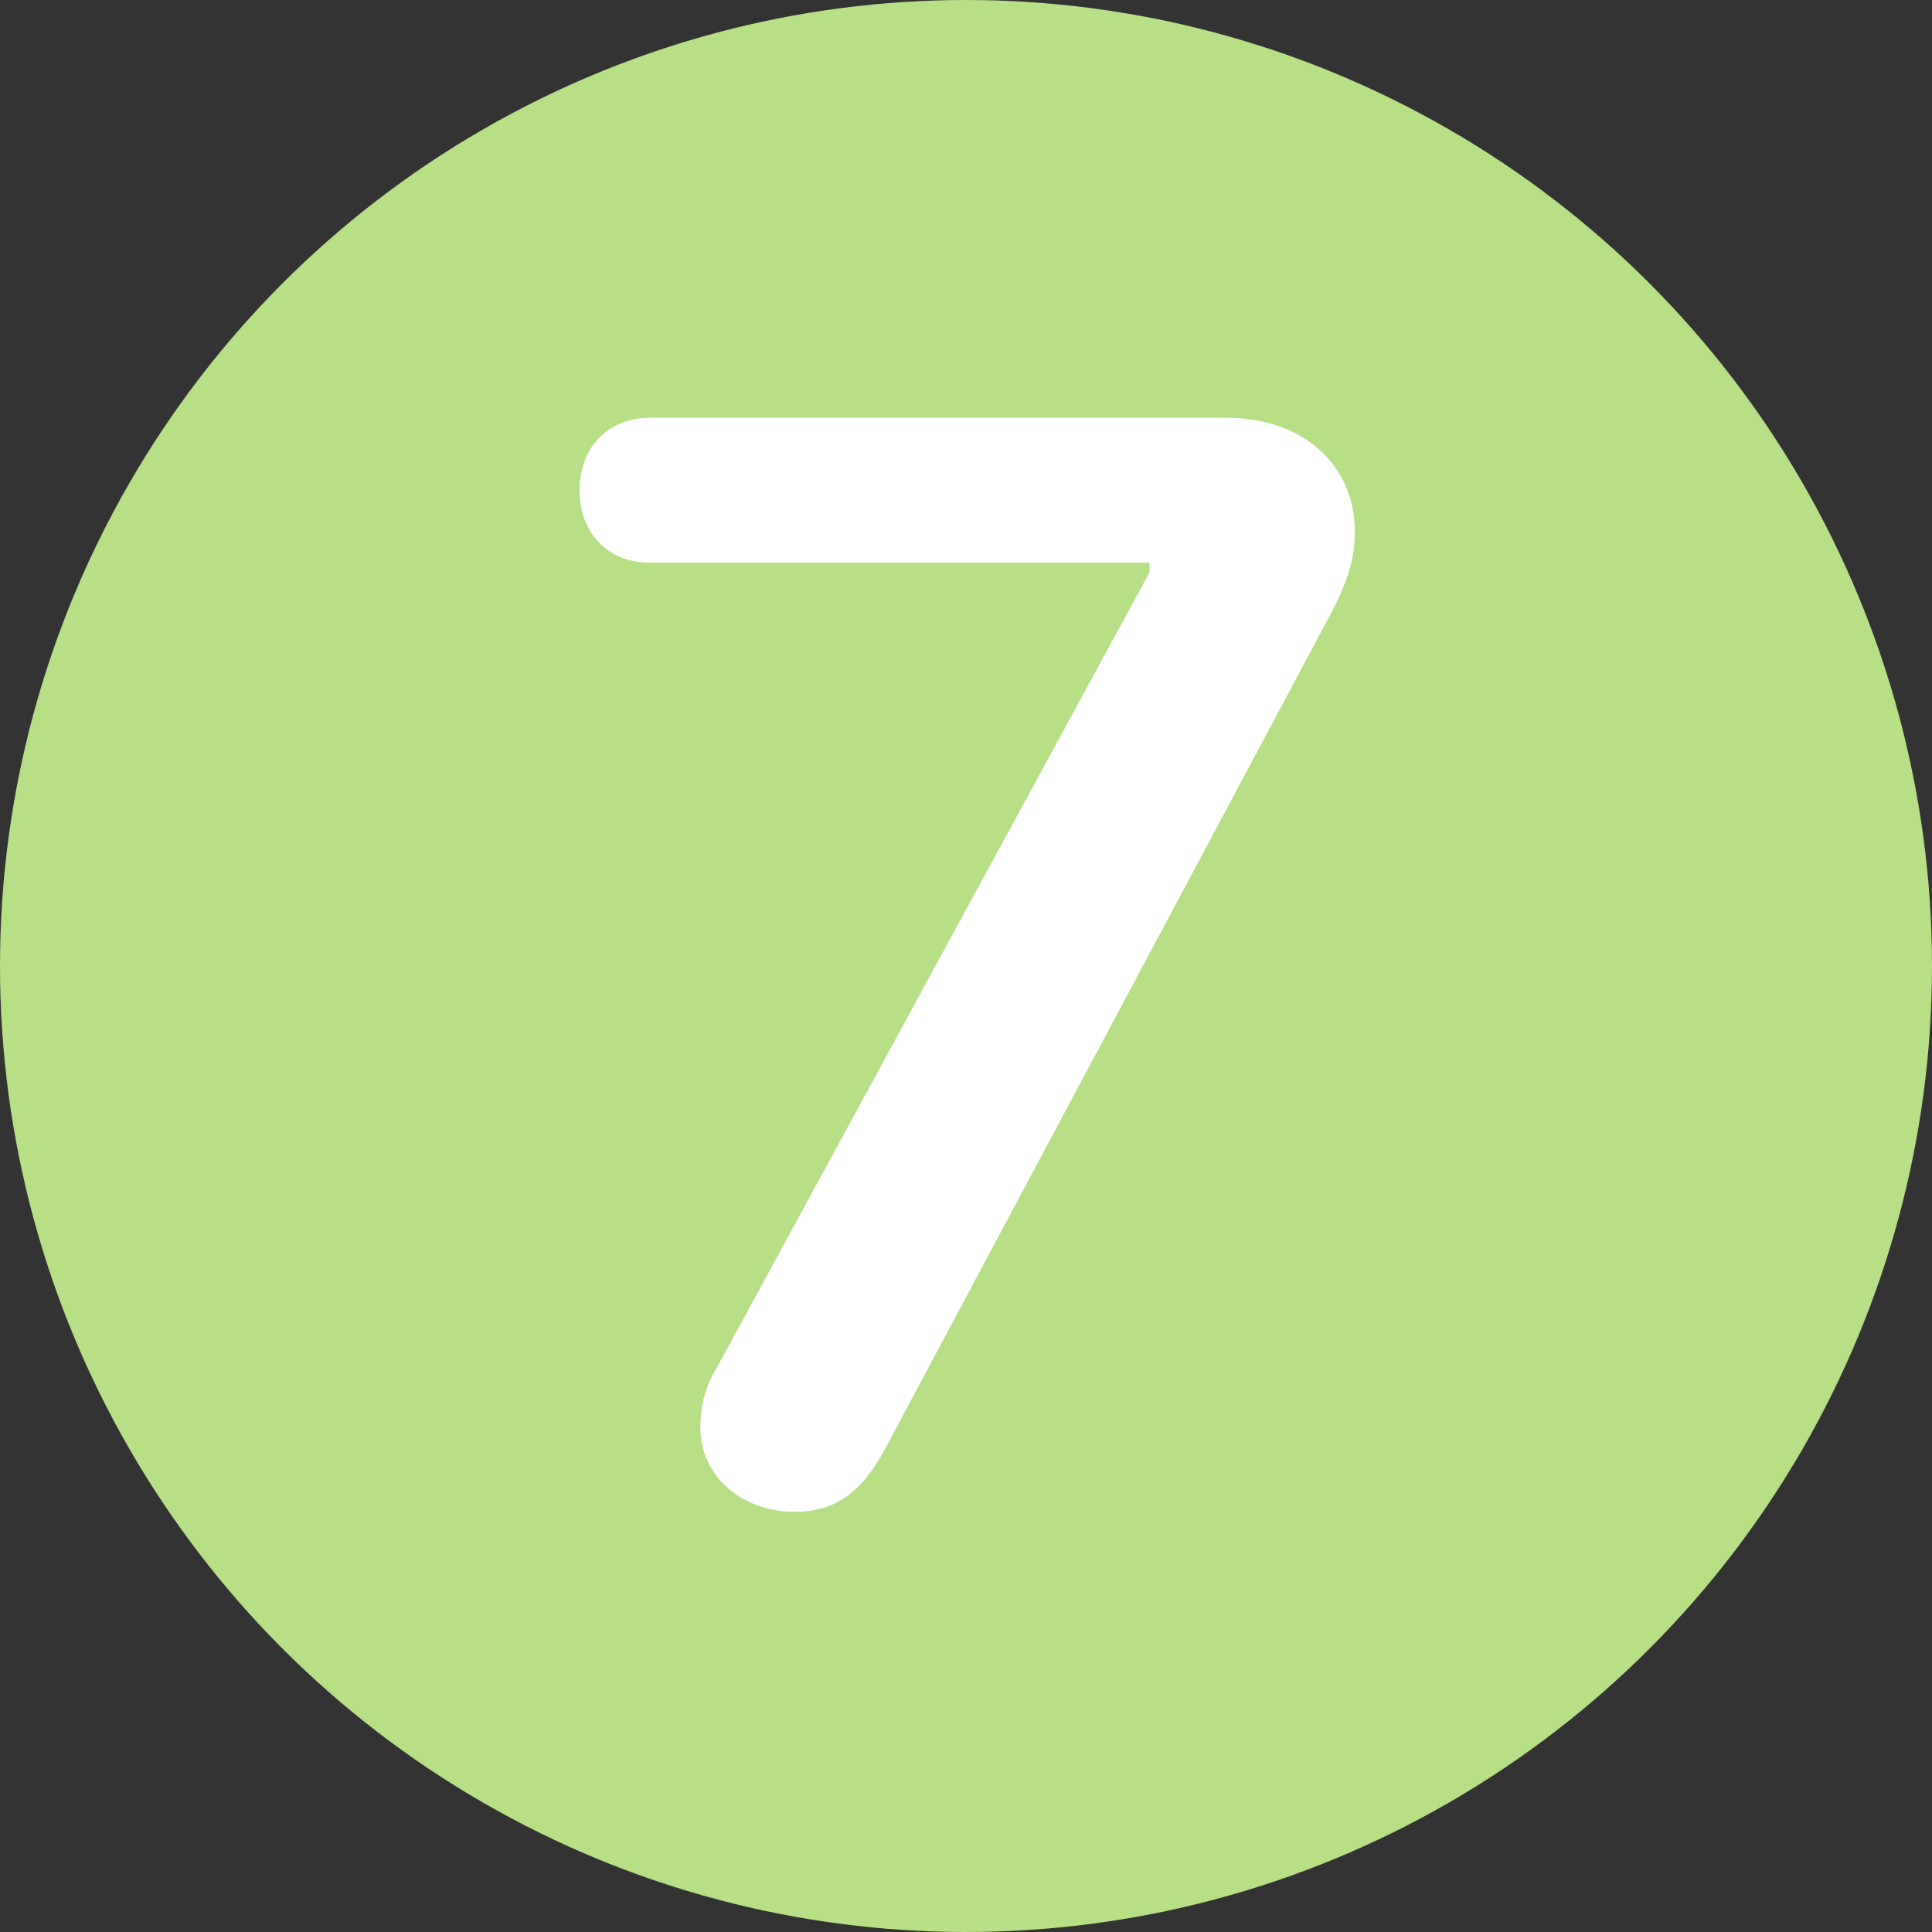
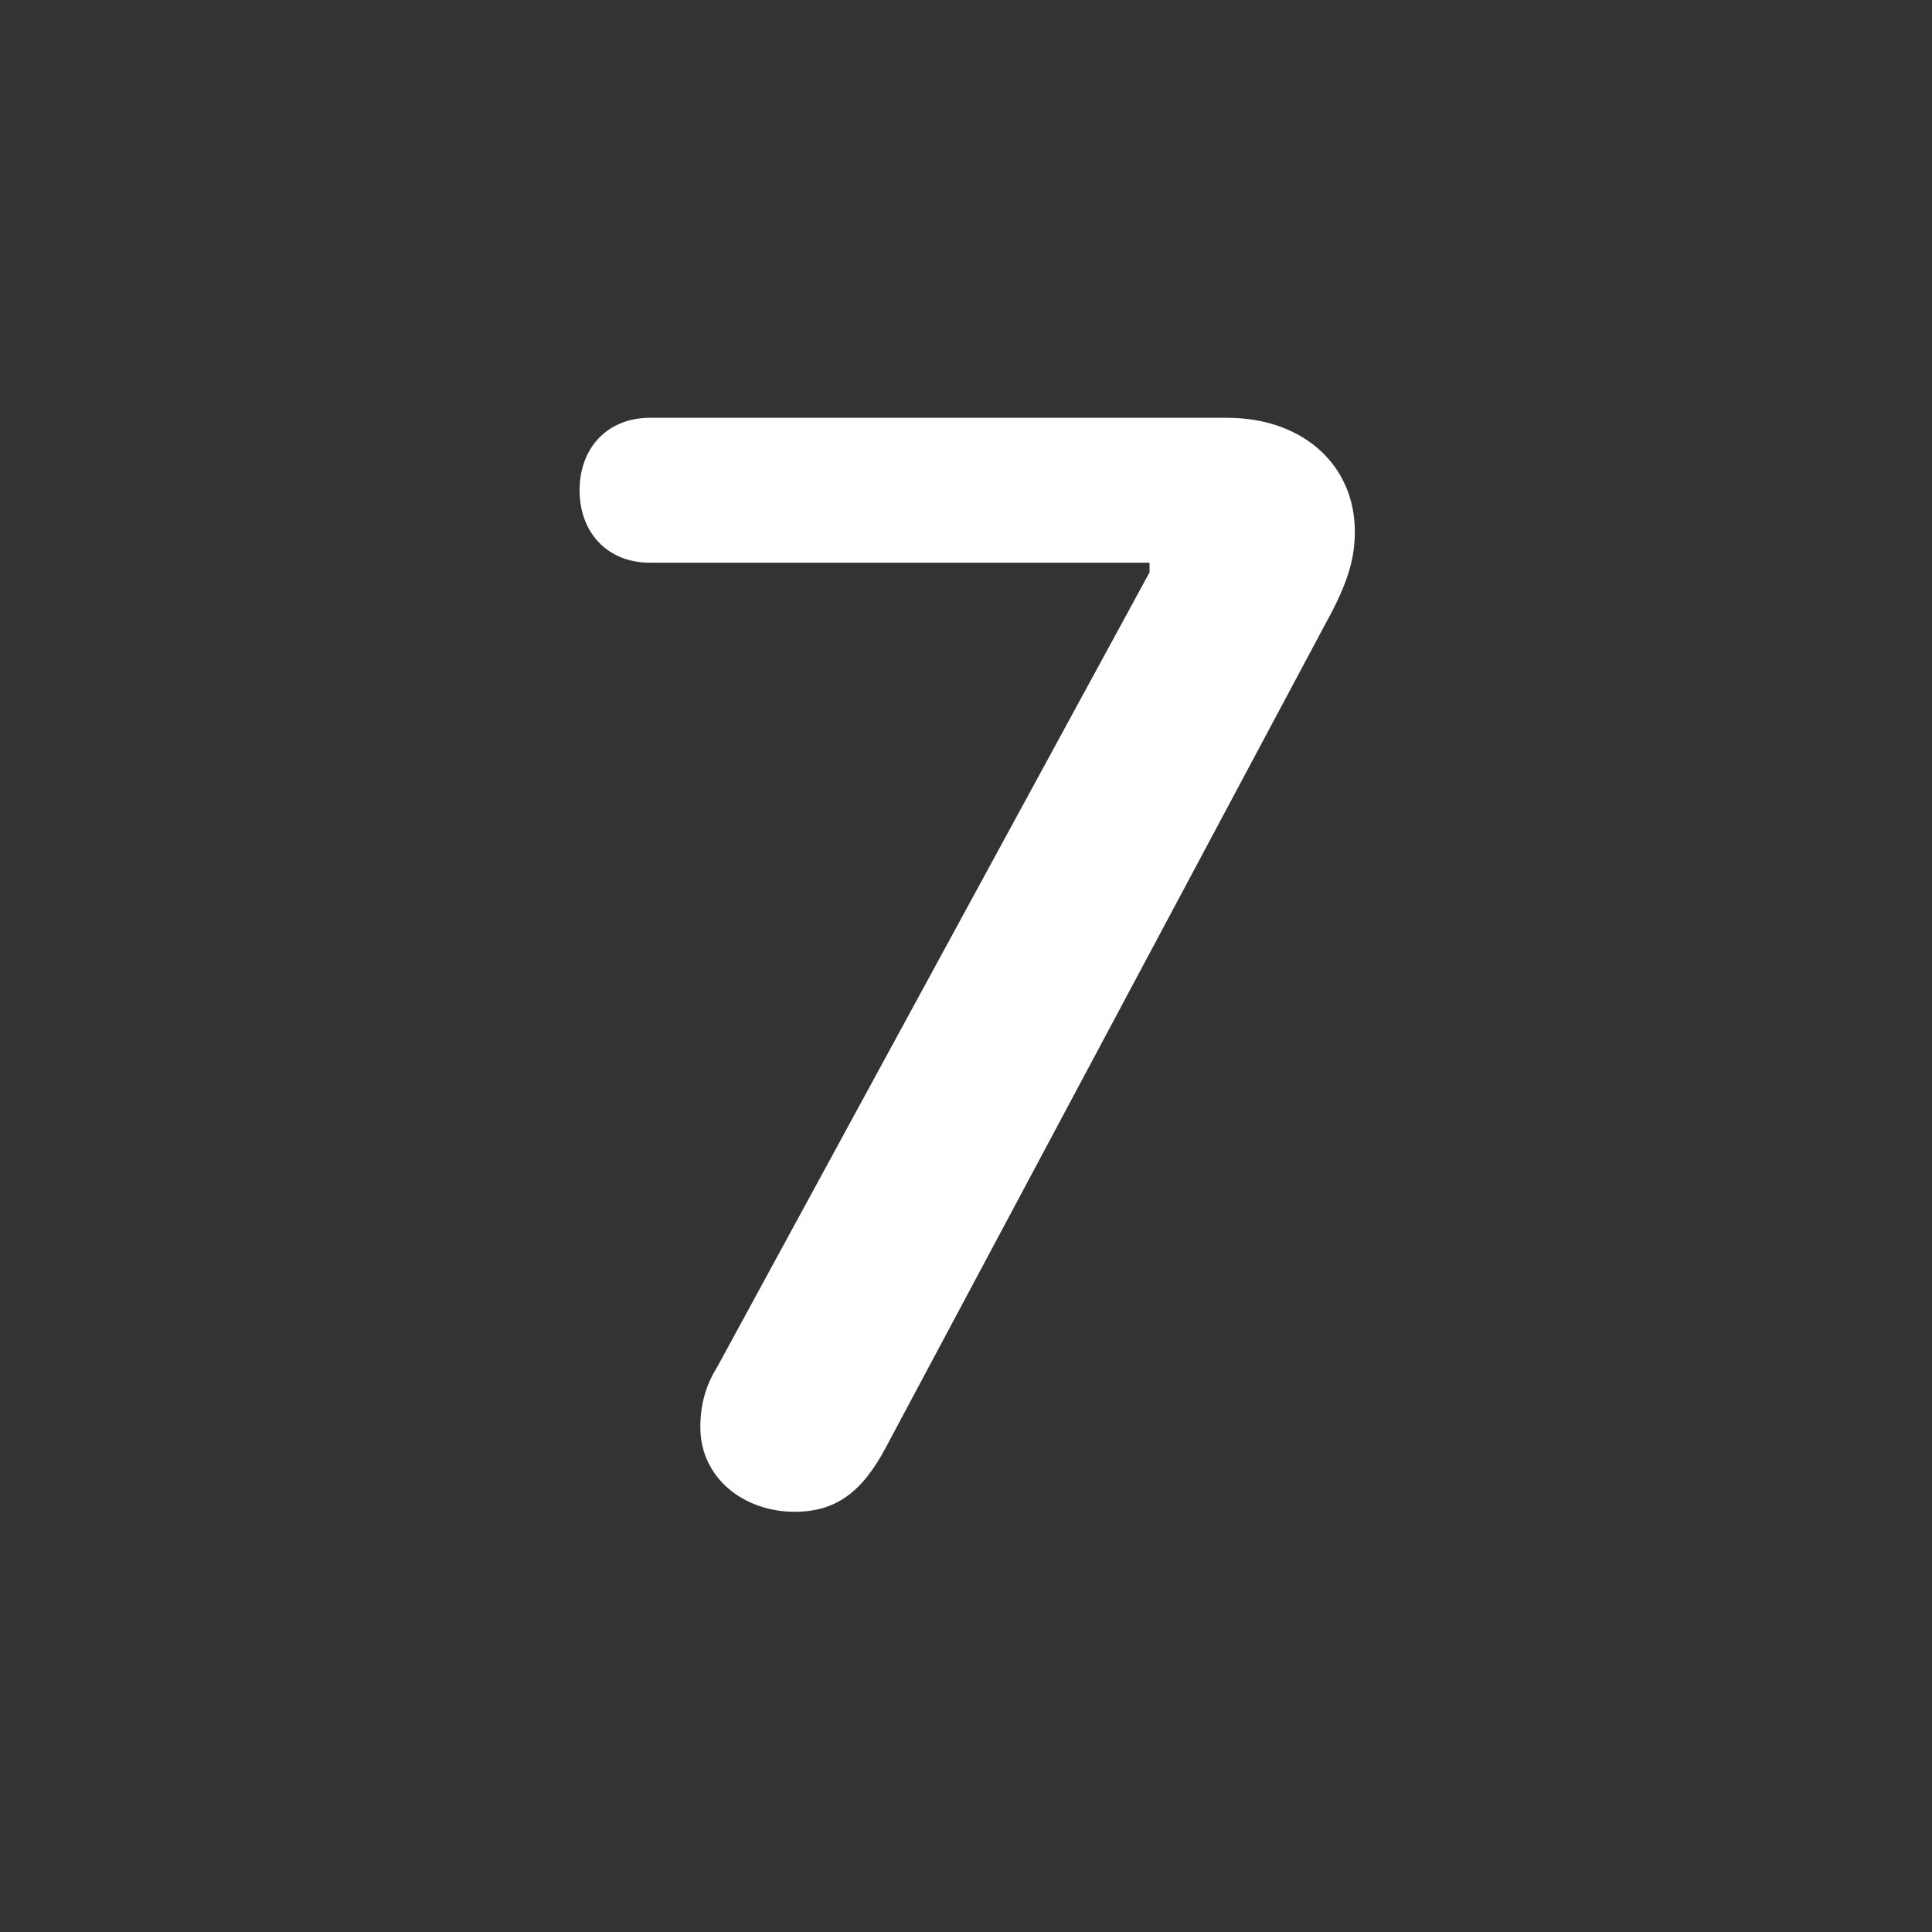
<svg xmlns="http://www.w3.org/2000/svg" viewBox="0 0 80 80">
  <rect x="0" y="0" width="80" height="80" fill="#333333" stroke="none" />
  <defs>
    <style>      .cls-1 {        fill: #fff;      }      .cls-2 {        fill: #b6df86;      }    </style>
  </defs>
  <g>
    <g id="Layer_1">
      <g id="Layer_1-2" data-name="Layer_1">
-         <circle class="cls-2" cx="40" cy="40" r="40" />
        <path class="cls-1" d="M32.9,62.6c1.7,0,2.8-.8,3.8-2.7l18.2-34.1c1-1.8,1.2-2.8,1.2-3.8,0-2.7-2.1-4.7-5.3-4.7h-23.9c-1.7,0-2.9,1.2-2.9,3s1.2,3,2.9,3h20.7v.4l-17.9,32.9c-.5.8-.7,1.6-.7,2.5,0,2.1,1.8,3.5,3.9,3.5Z" />
      </g>
    </g>
  </g>
</svg>